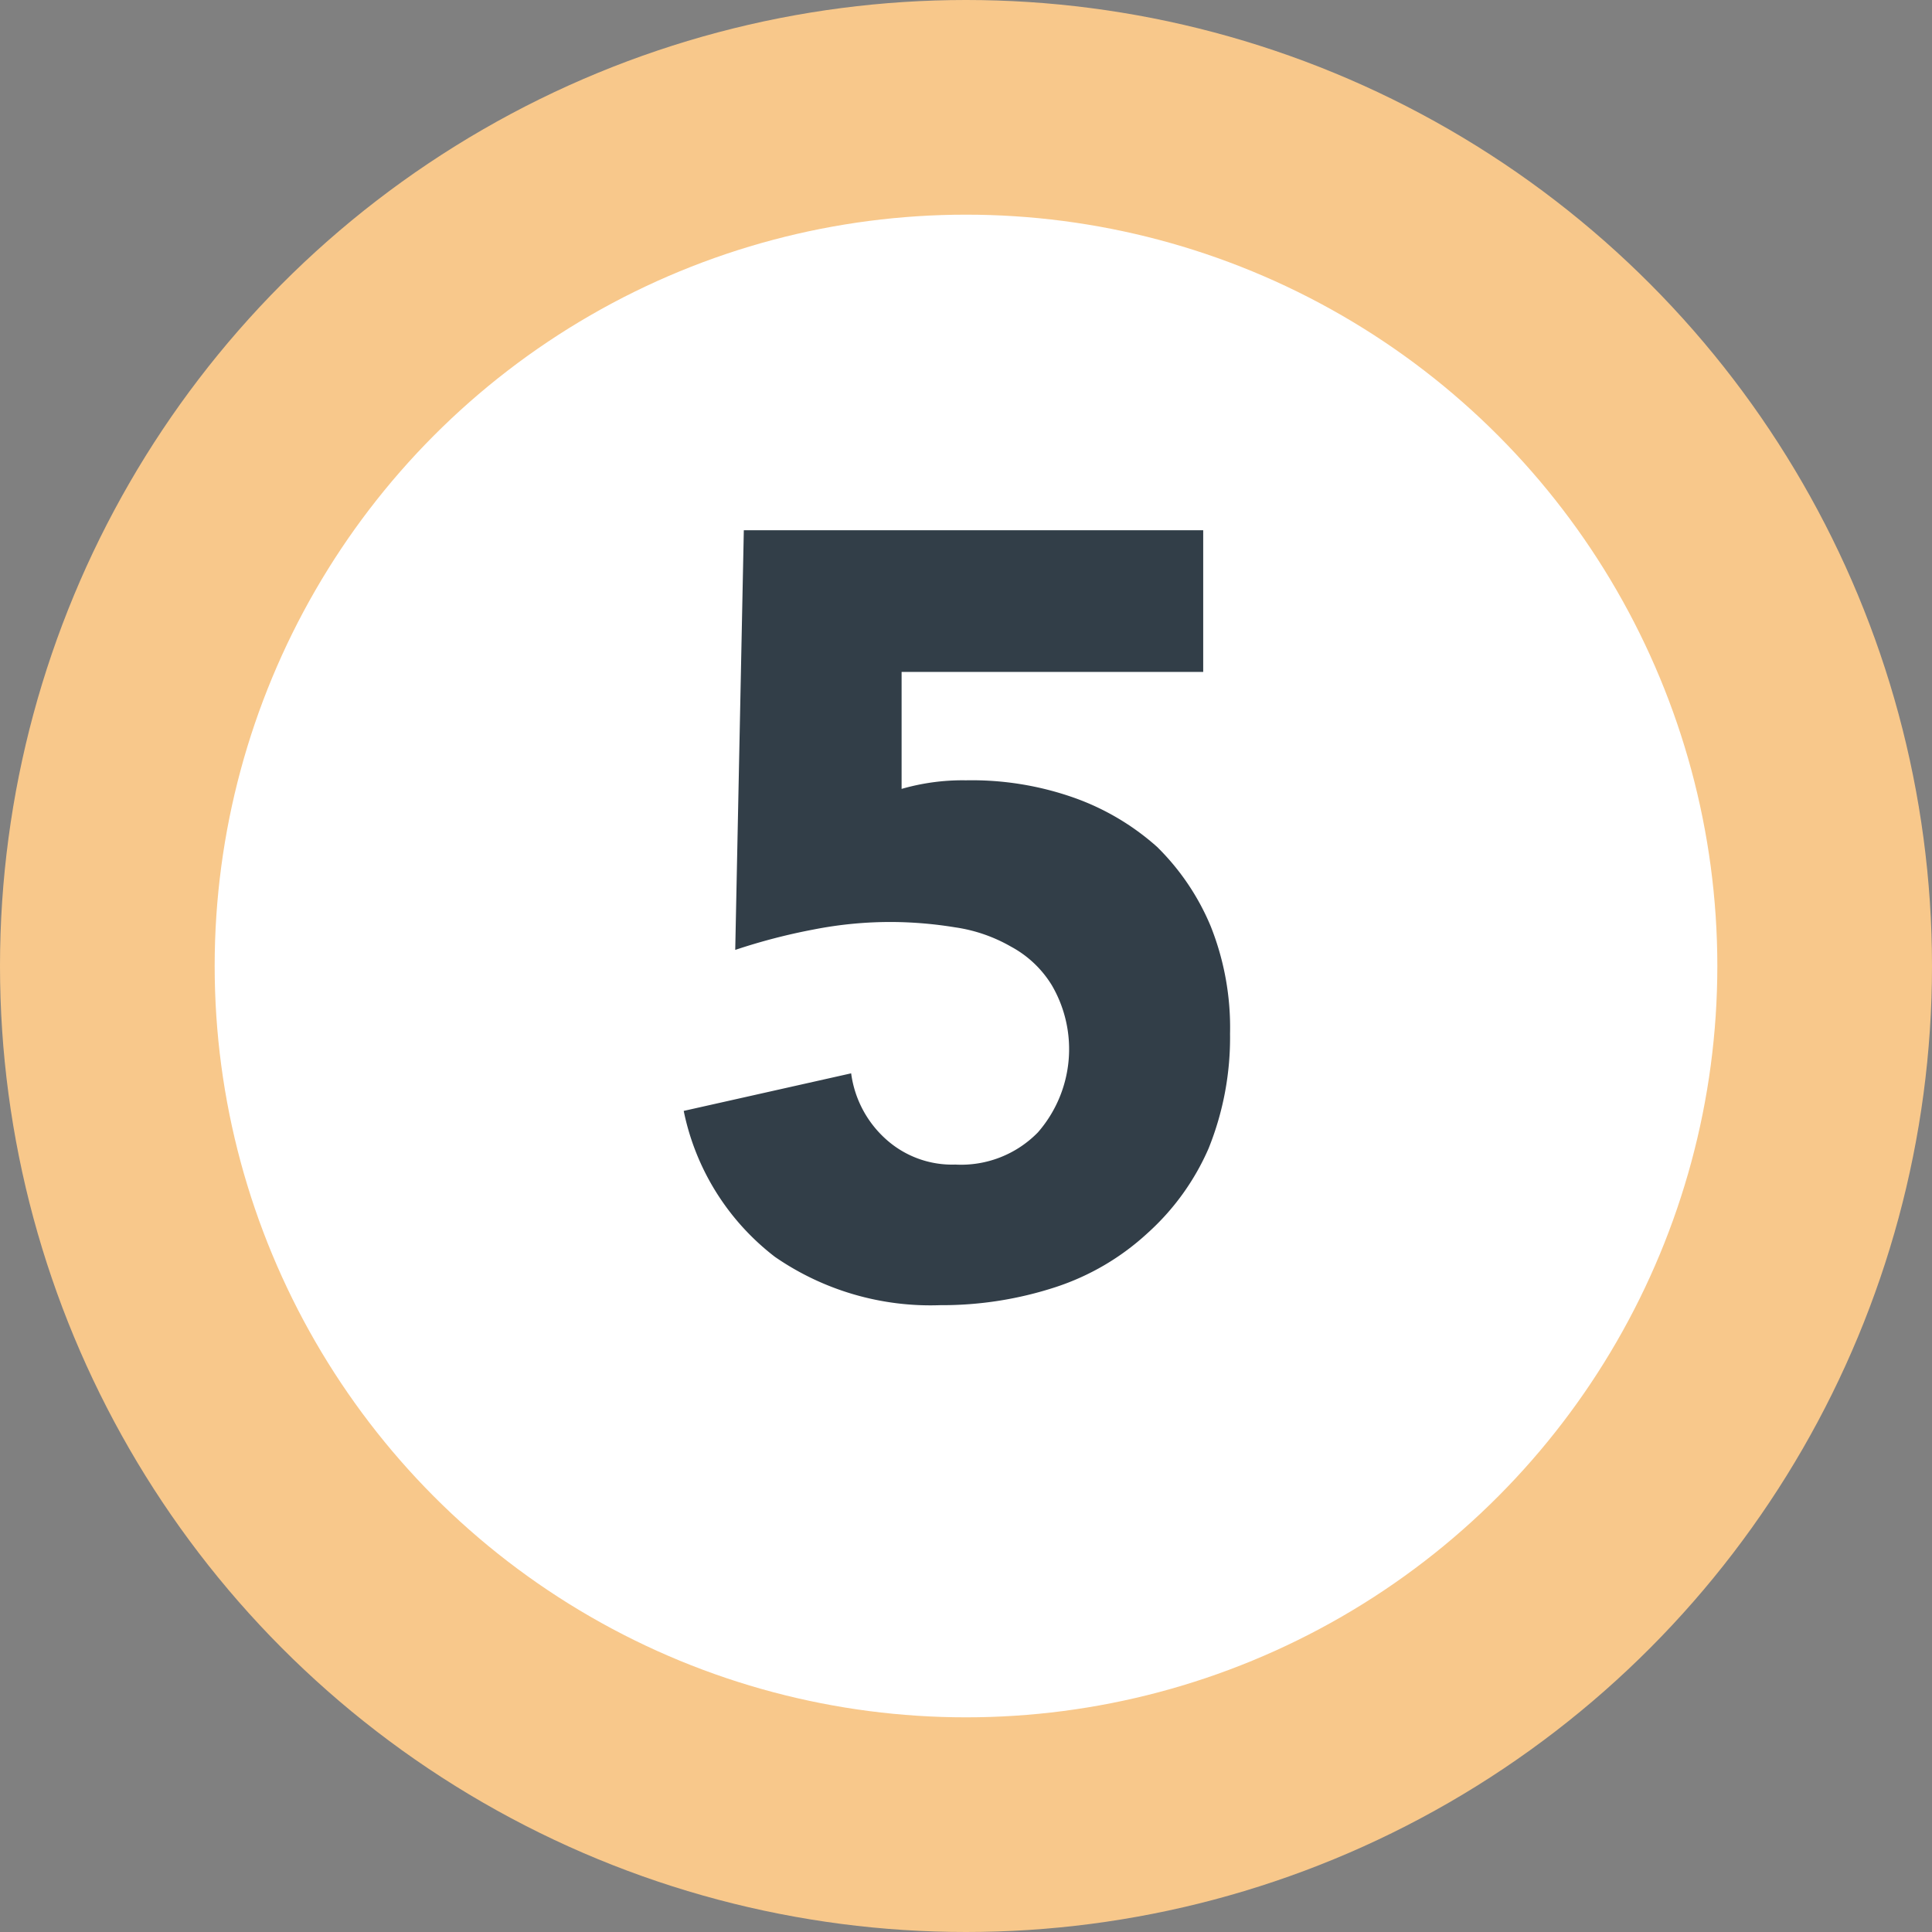
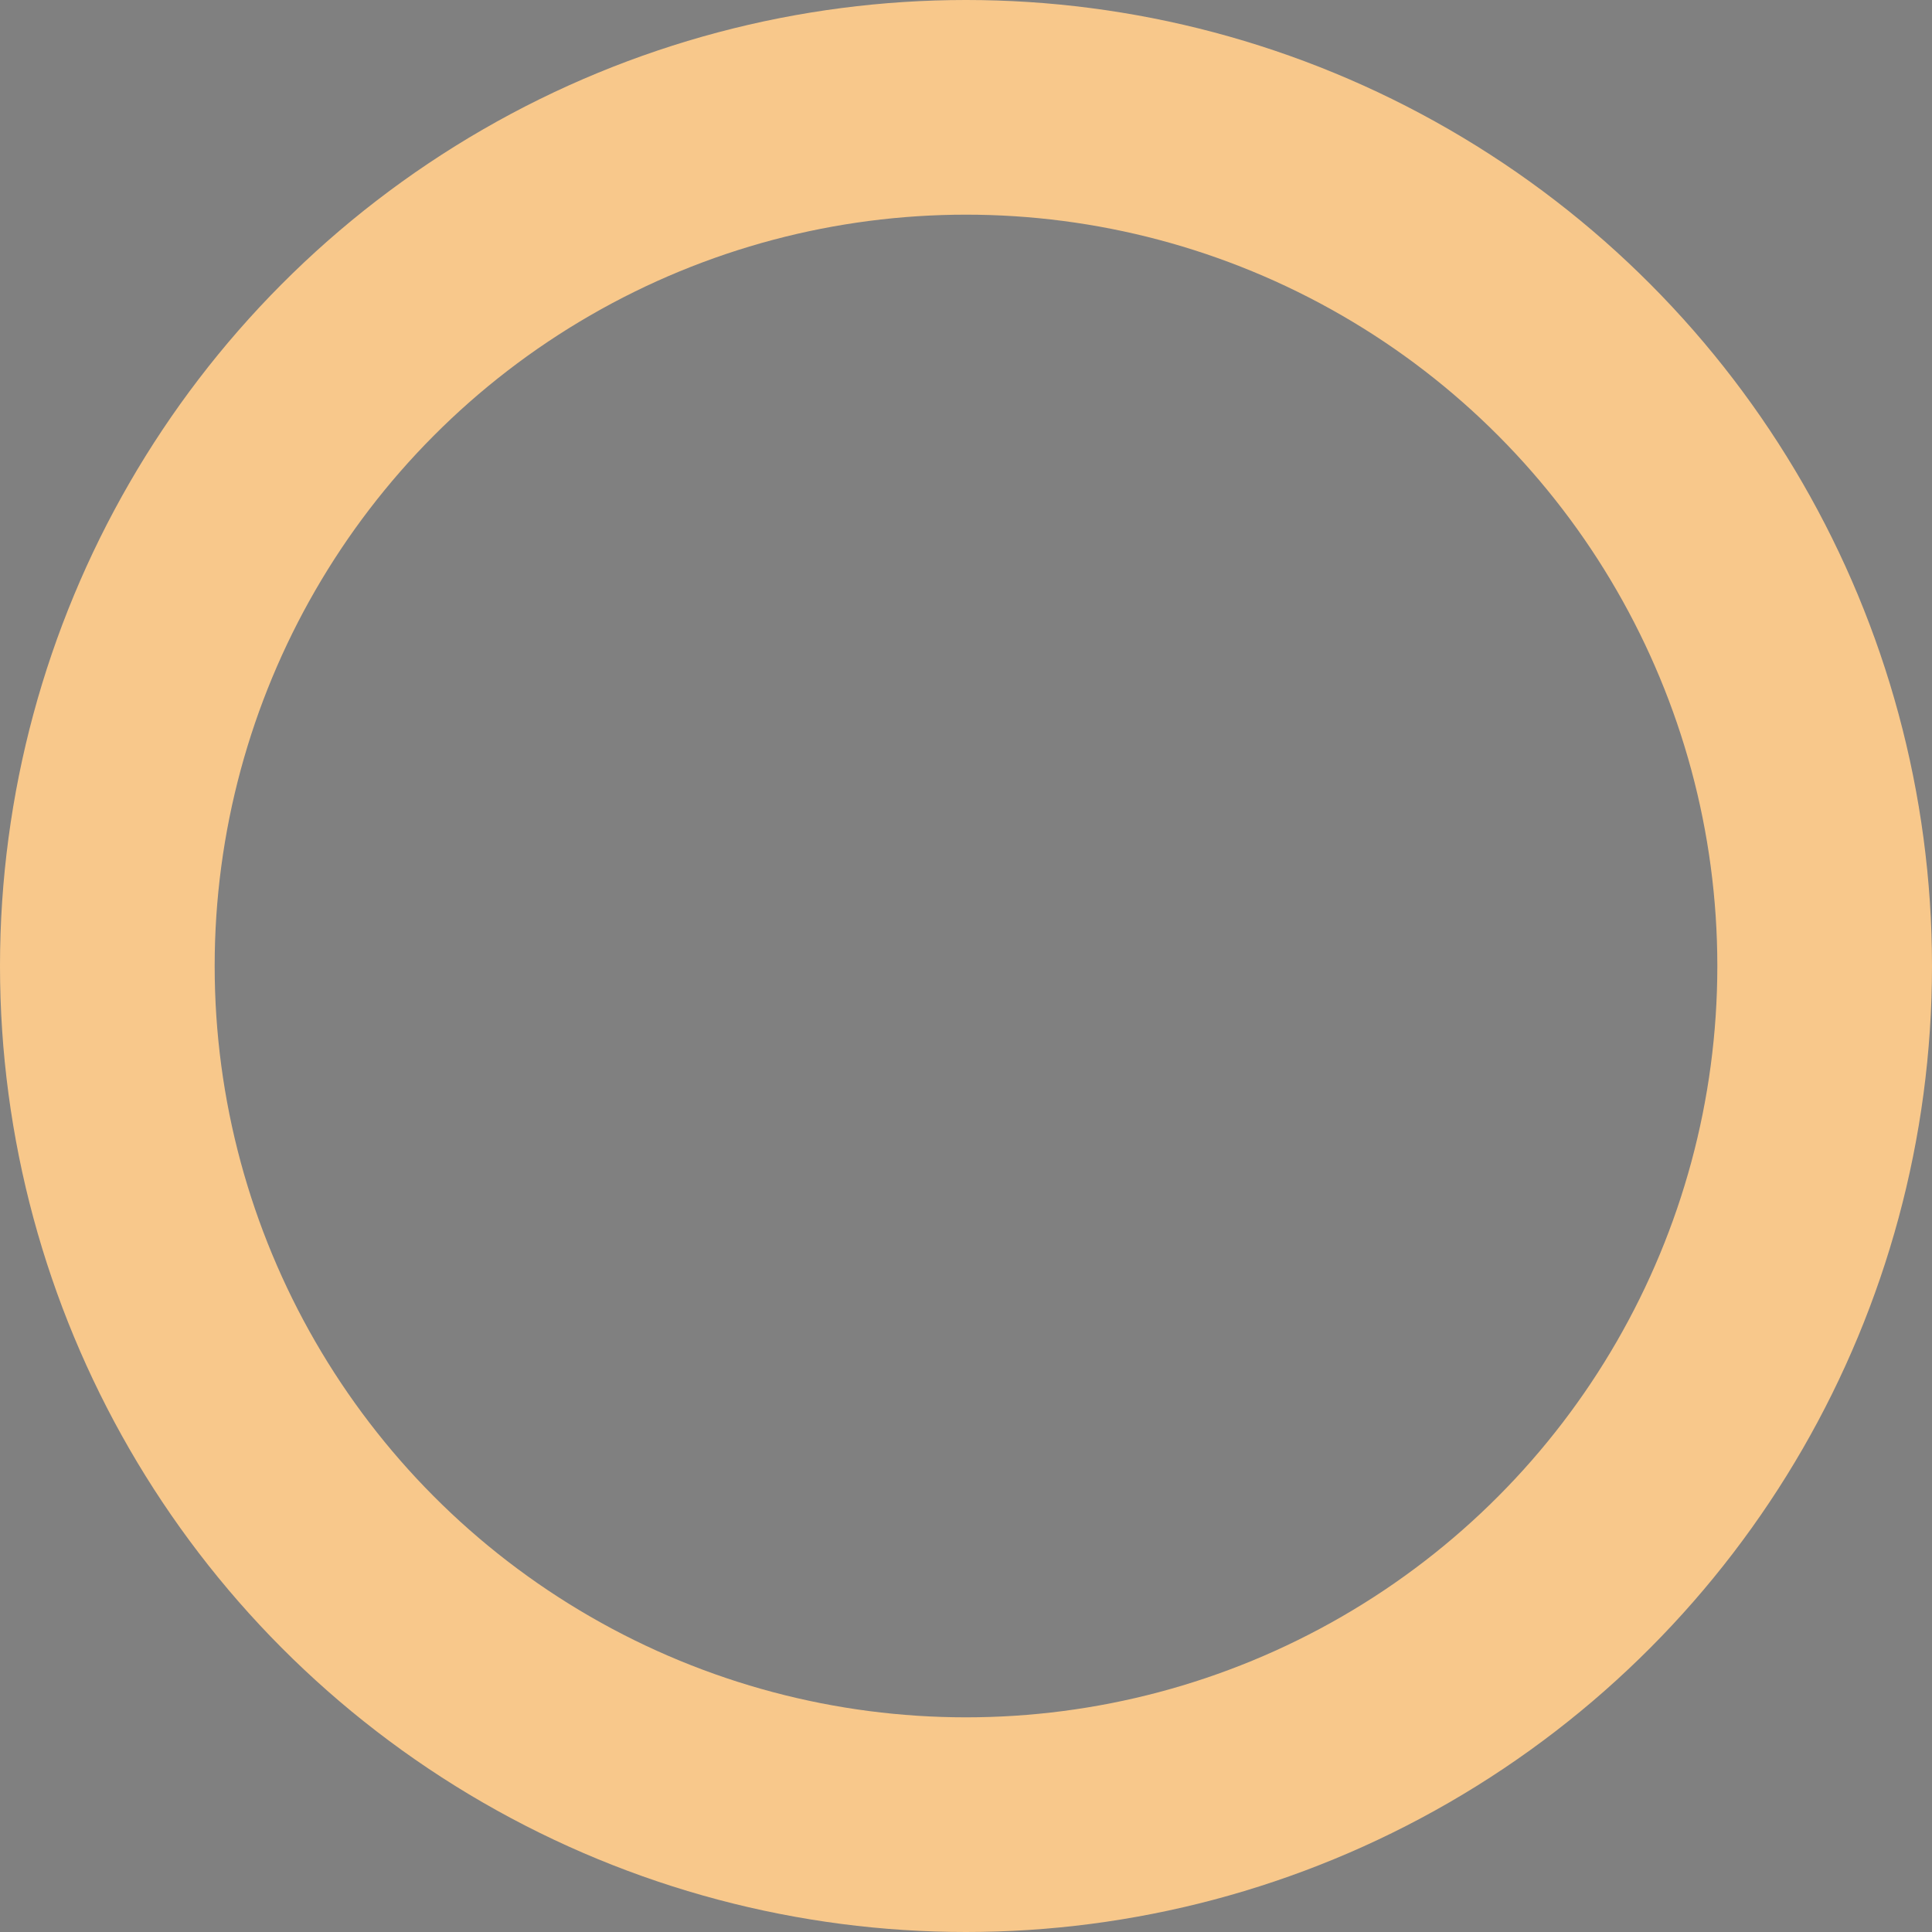
<svg xmlns="http://www.w3.org/2000/svg" viewBox="0 0 18 18">
  <rect x="0" y="0" width="18" height="18" fill="#808080" stroke="none" />
  <defs>
    <style>.cls-1,.cls-4{fill:none;}.cls-2{clip-path:url(#clip-path);}.cls-3{fill:#fff;}.cls-4{stroke:#f8c88b;stroke-width:2px;}.cls-5{fill:#323e48;}</style>
    <clipPath id="clip-path">
      <rect class="cls-1" width="18" height="18" />
    </clipPath>
  </defs>
  <g id="Layer_2" data-name="Layer 2">
    <g id="Layer_1-2" data-name="Layer 1">
      <g id="_5" data-name="5">
        <g class="cls-2">
-           <path class="cls-3" d="M9,17A8,8,0,1,0,1,9a8,8,0,0,0,8,8" />
          <circle class="cls-4" cx="9" cy="9" r="8" />
-           <path class="cls-5" d="M11.21,6.26H8.4l0,1.09A2.05,2.05,0,0,1,9,7.27a2.86,2.86,0,0,1,1,.16,2.33,2.33,0,0,1,.78.46,2.25,2.25,0,0,1,.5.74,2.55,2.55,0,0,1,.18,1,2.76,2.76,0,0,1-.2,1.07,2.29,2.29,0,0,1-.57.79,2.33,2.33,0,0,1-.85.5,3.4,3.4,0,0,1-1.08.17,2.55,2.55,0,0,1-1.54-.45,2.29,2.29,0,0,1-.85-1.36L7.93,10a1,1,0,0,0,.32.61.92.92,0,0,0,.65.24,1,1,0,0,0,.77-.3A1.18,1.18,0,0,0,9.8,9.18a1,1,0,0,0-.38-.36,1.46,1.46,0,0,0-.52-.18,3.79,3.79,0,0,0-.58-.05,3.71,3.71,0,0,0-.74.07,5.57,5.57,0,0,0-.73.19l.08-3.91h4.28Z" />
        </g>
      </g>
    </g>
  </g>
</svg>